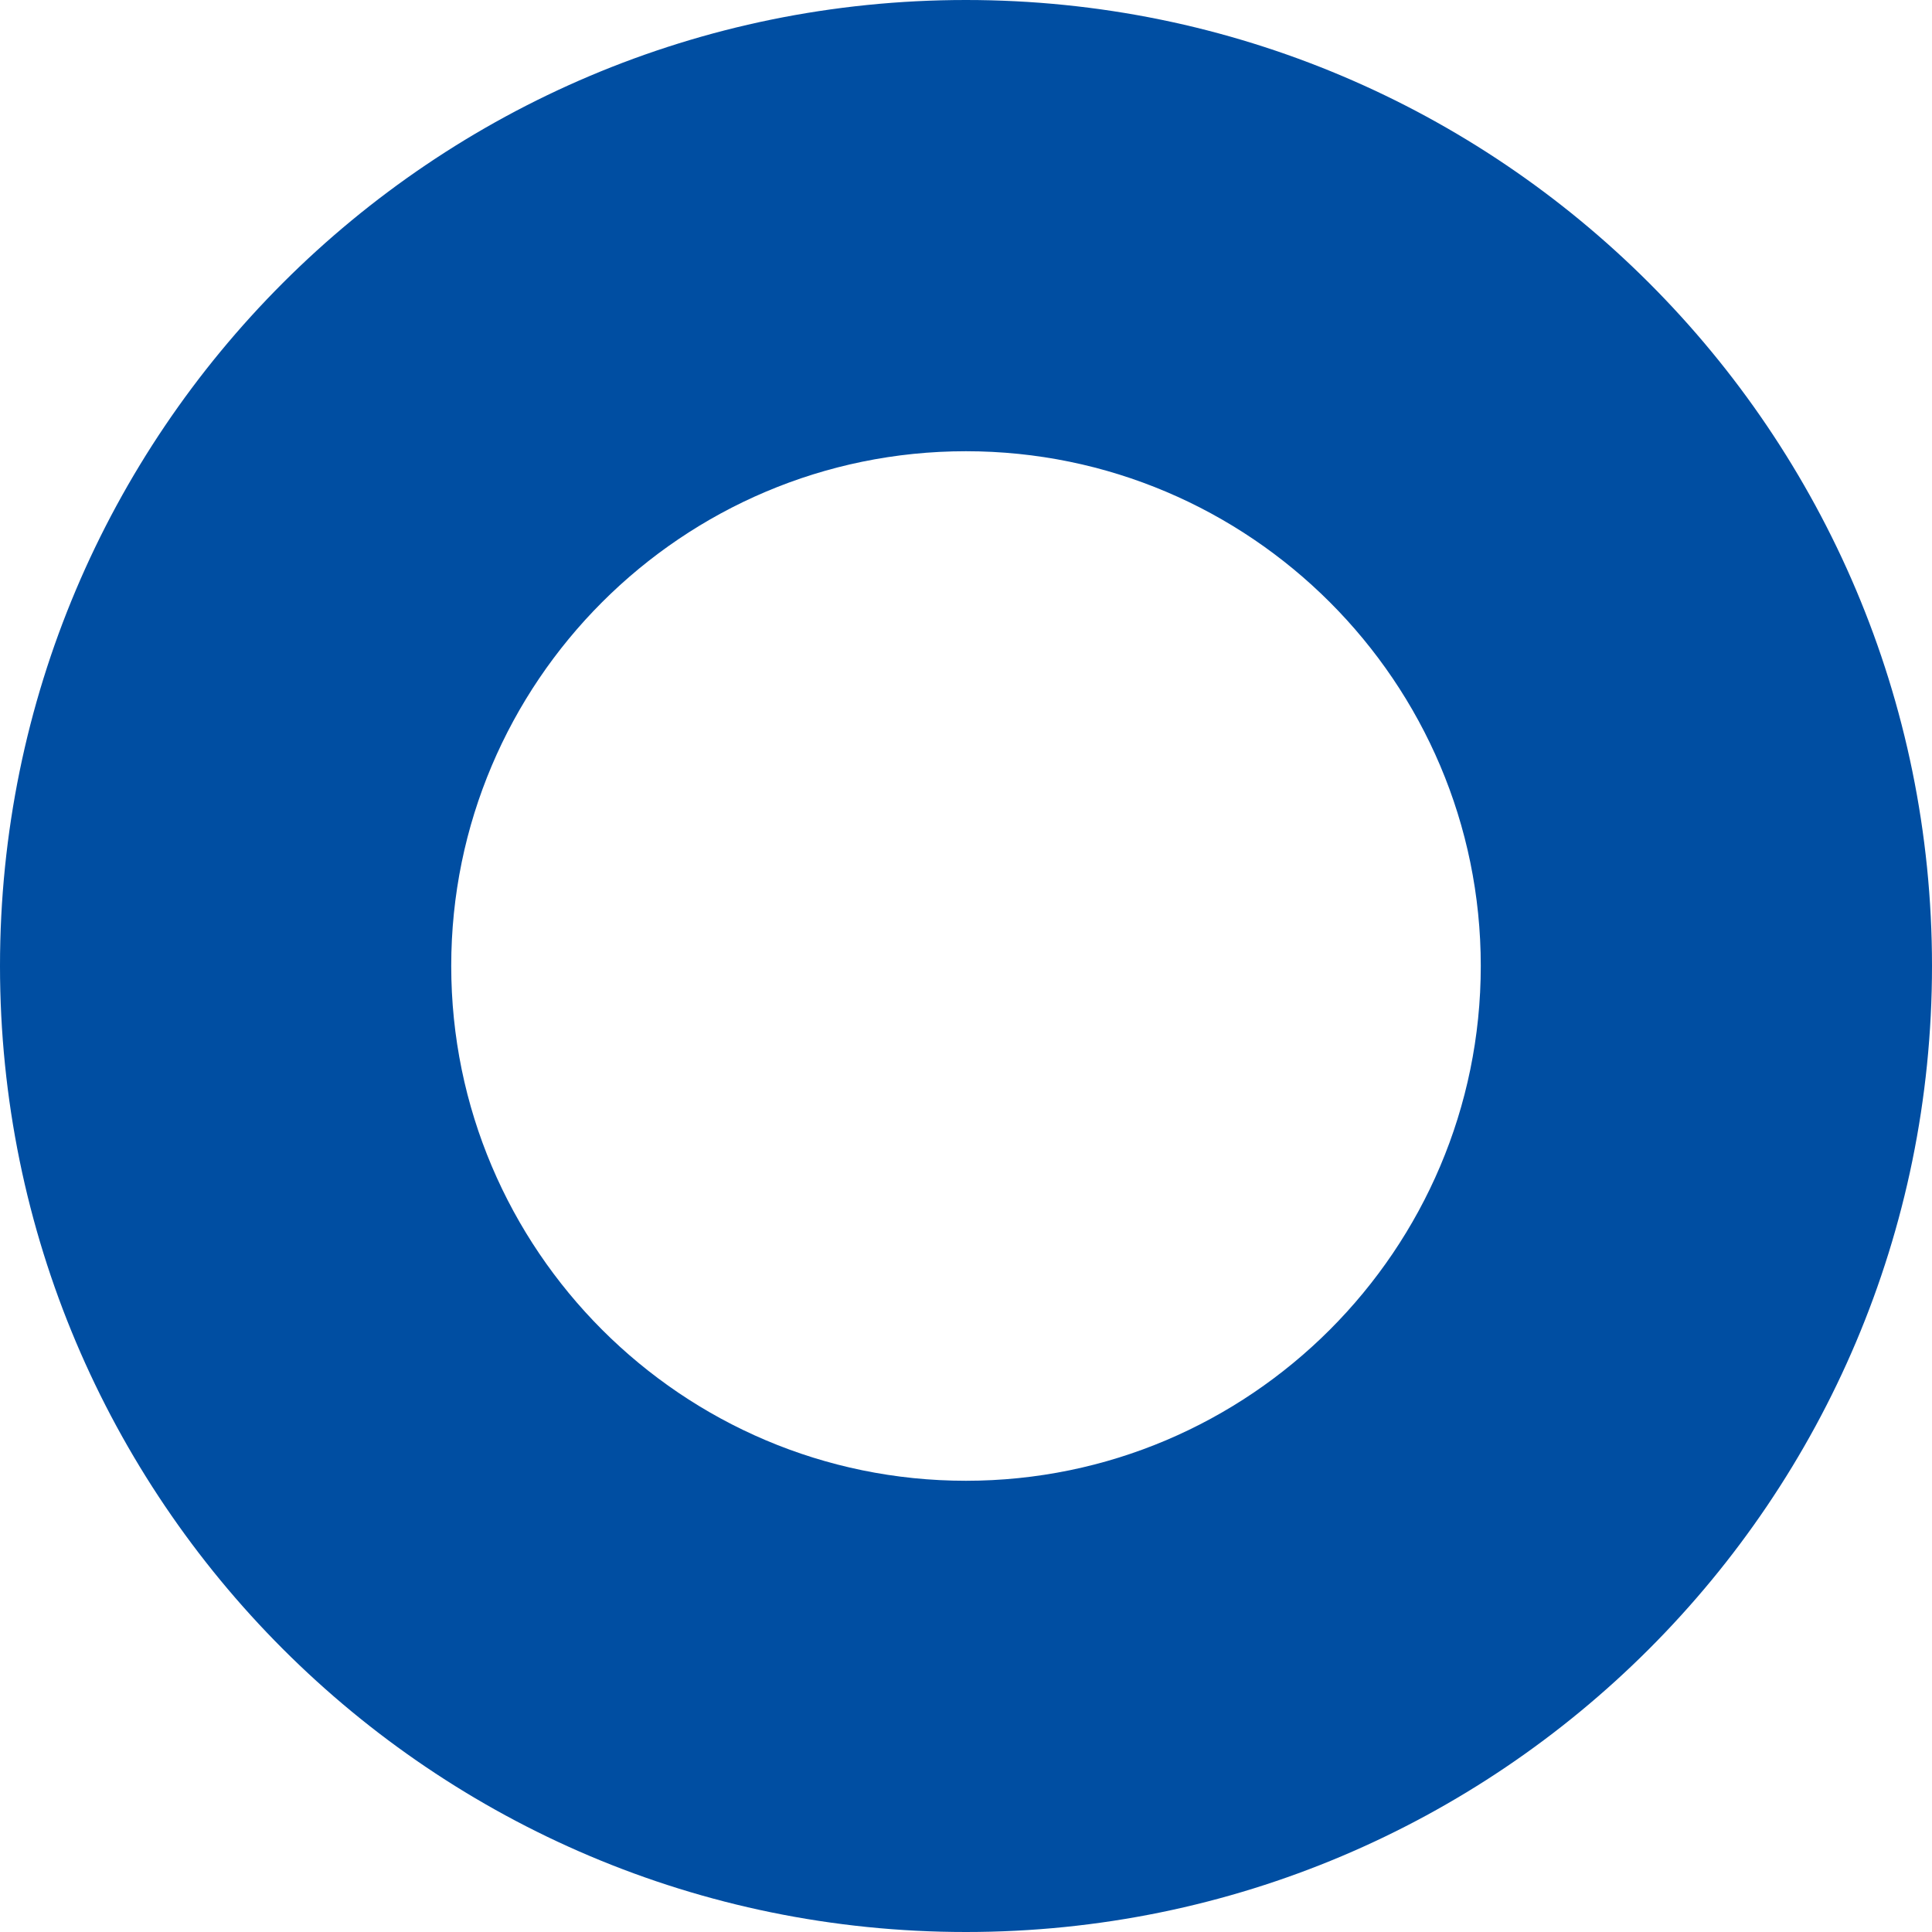
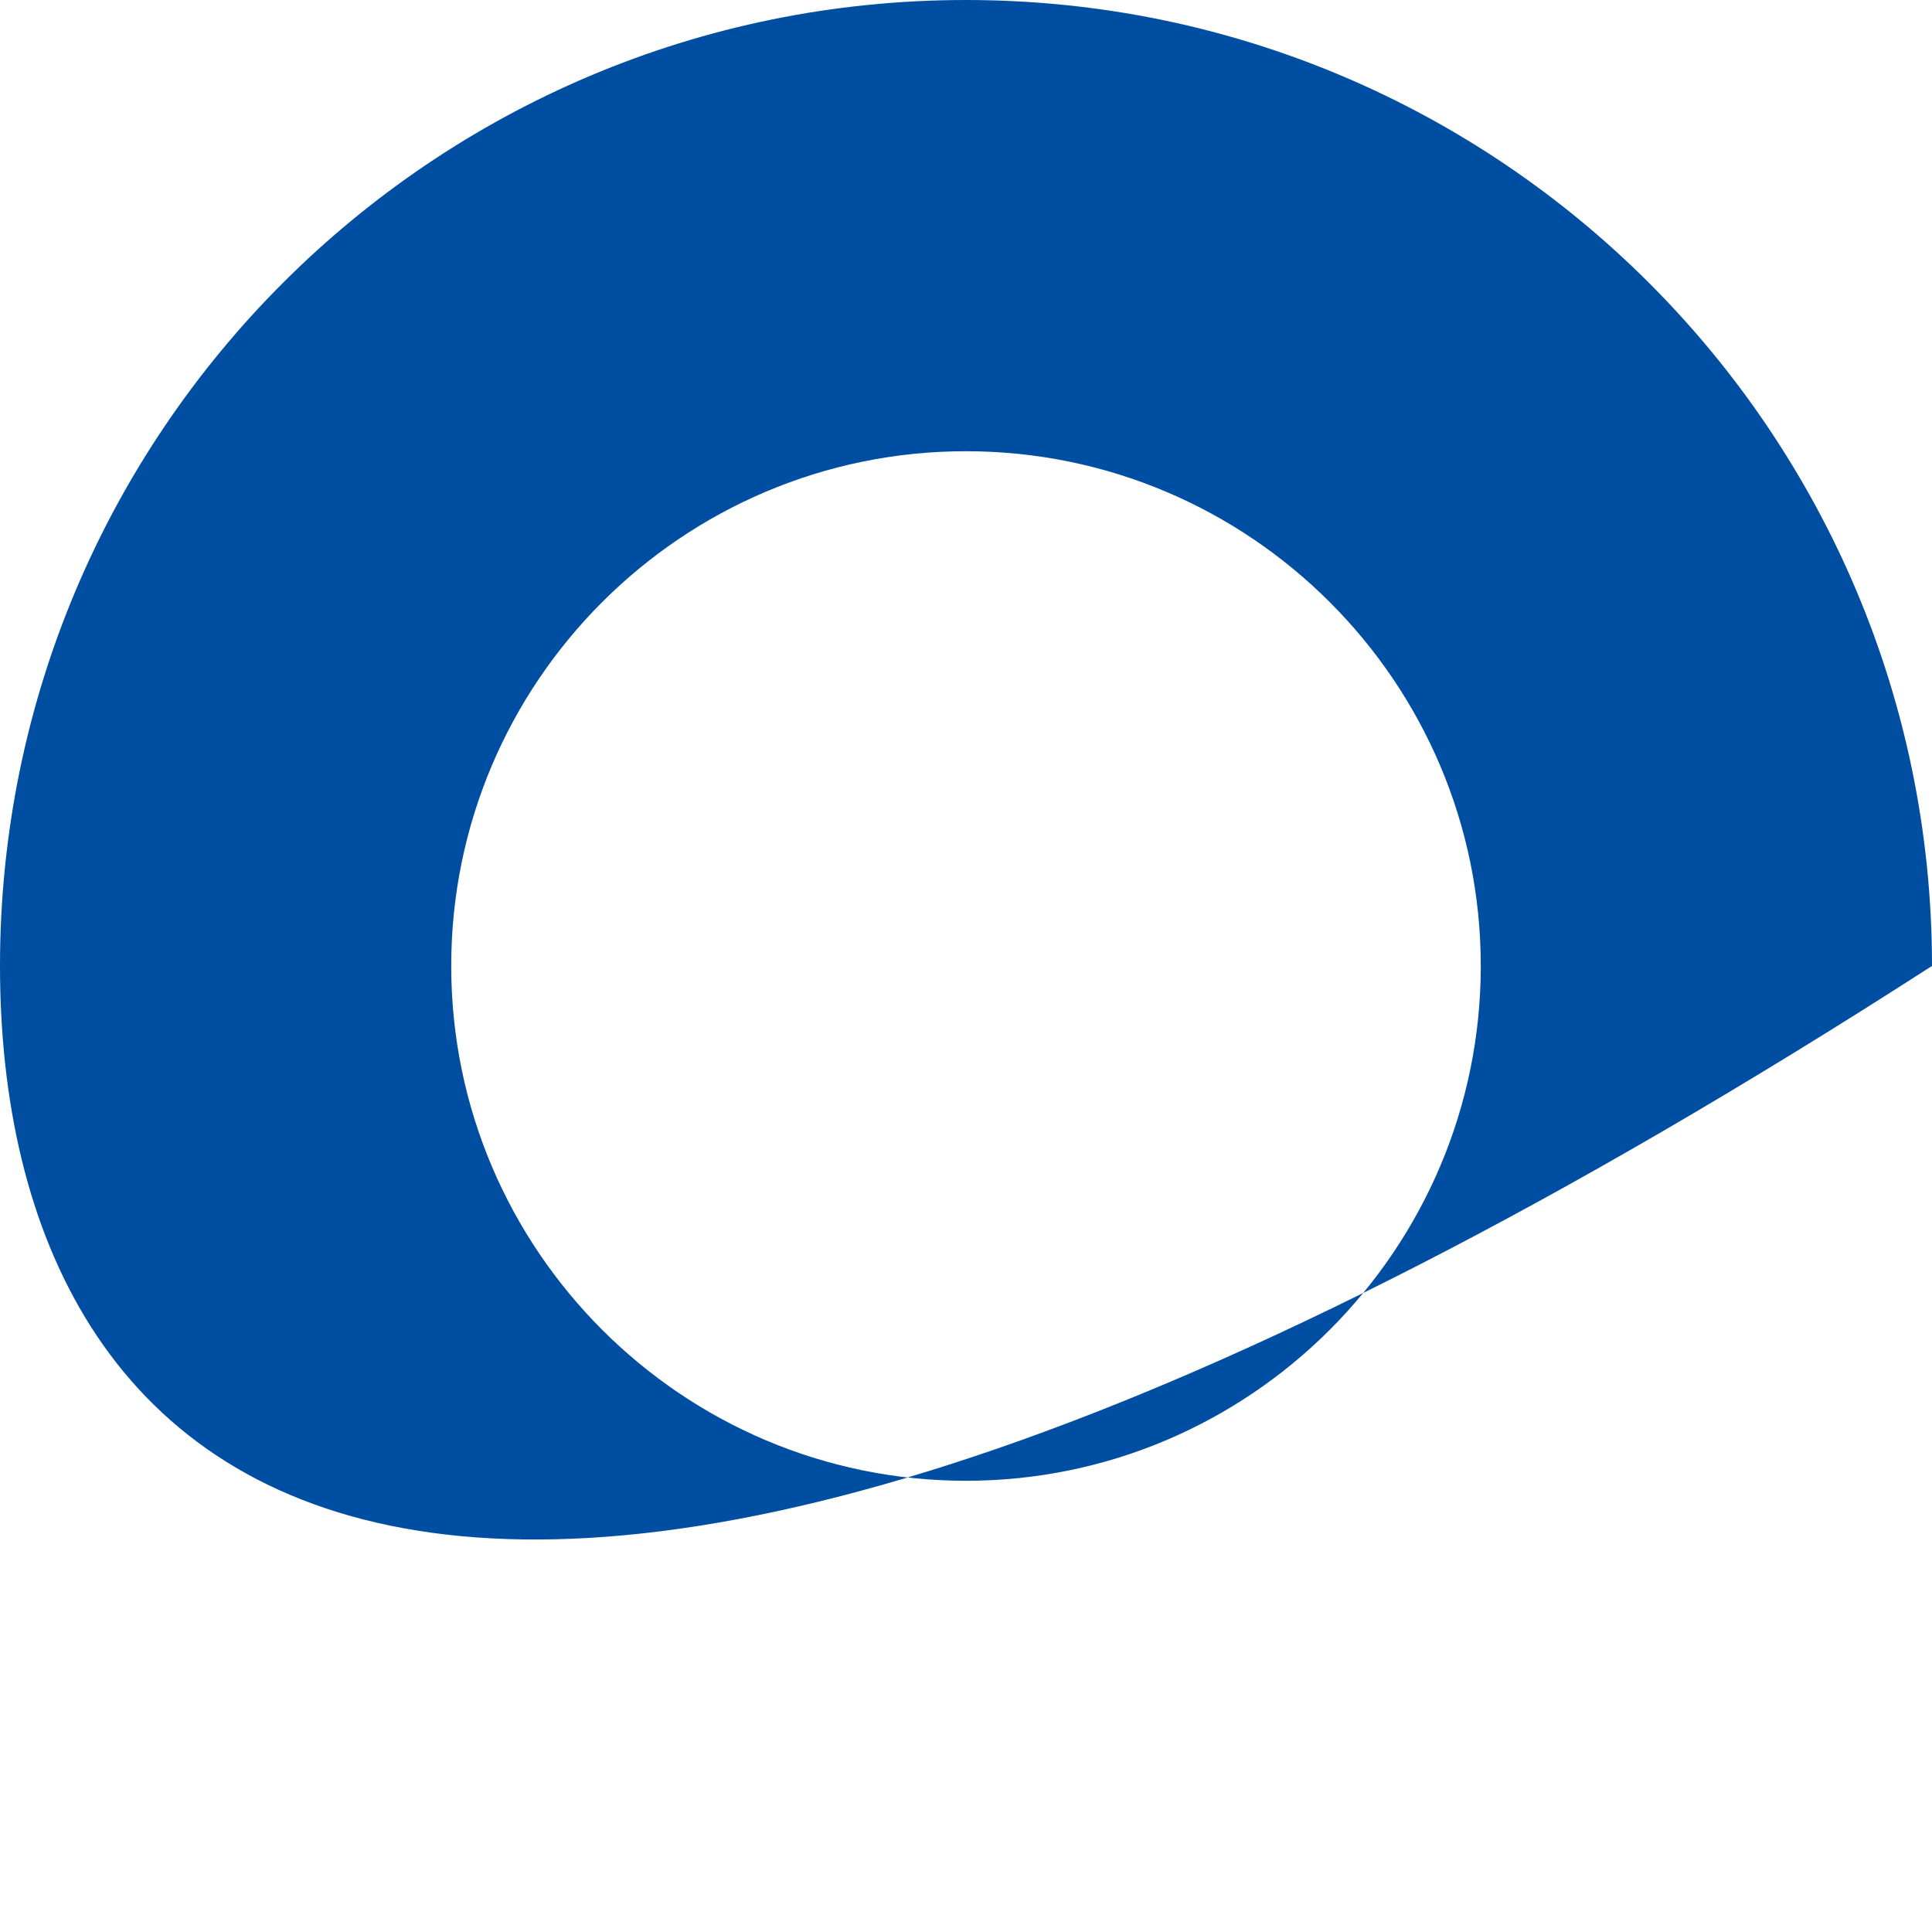
<svg xmlns="http://www.w3.org/2000/svg" width="12.845" height="12.845" viewBox="0 0 12.845 12.845">
  <g id="パス_1934" data-name="パス 1934" fill="none">
-     <path d="M6.422,0A6.422,6.422,0,1,1,0,6.422,6.422,6.422,0,0,1,6.422,0Z" stroke="none" />
-     <path d="M 6.422 3 C 4.535 3 3 4.535 3 6.422 C 3 8.309 4.535 9.845 6.422 9.845 C 8.309 9.845 9.845 8.309 9.845 6.422 C 9.845 4.535 8.309 3 6.422 3 M 6.422 -4.76837158203125e-06 C 9.969 -4.76837158203125e-06 12.845 2.875 12.845 6.422 C 12.845 9.969 9.969 12.845 6.422 12.845 C 2.875 12.845 2.86102294921875e-06 9.969 2.86102294921875e-06 6.422 C 2.86102294921875e-06 2.875 2.875 -4.76837158203125e-06 6.422 -4.76837158203125e-06 Z" stroke="none" fill="#004ea2" />
+     <path d="M 6.422 3 C 4.535 3 3 4.535 3 6.422 C 3 8.309 4.535 9.845 6.422 9.845 C 8.309 9.845 9.845 8.309 9.845 6.422 C 9.845 4.535 8.309 3 6.422 3 M 6.422 -4.76837158203125e-06 C 9.969 -4.76837158203125e-06 12.845 2.875 12.845 6.422 C 2.875 12.845 2.86102294921875e-06 9.969 2.86102294921875e-06 6.422 C 2.86102294921875e-06 2.875 2.875 -4.76837158203125e-06 6.422 -4.76837158203125e-06 Z" stroke="none" fill="#004ea2" />
  </g>
</svg>